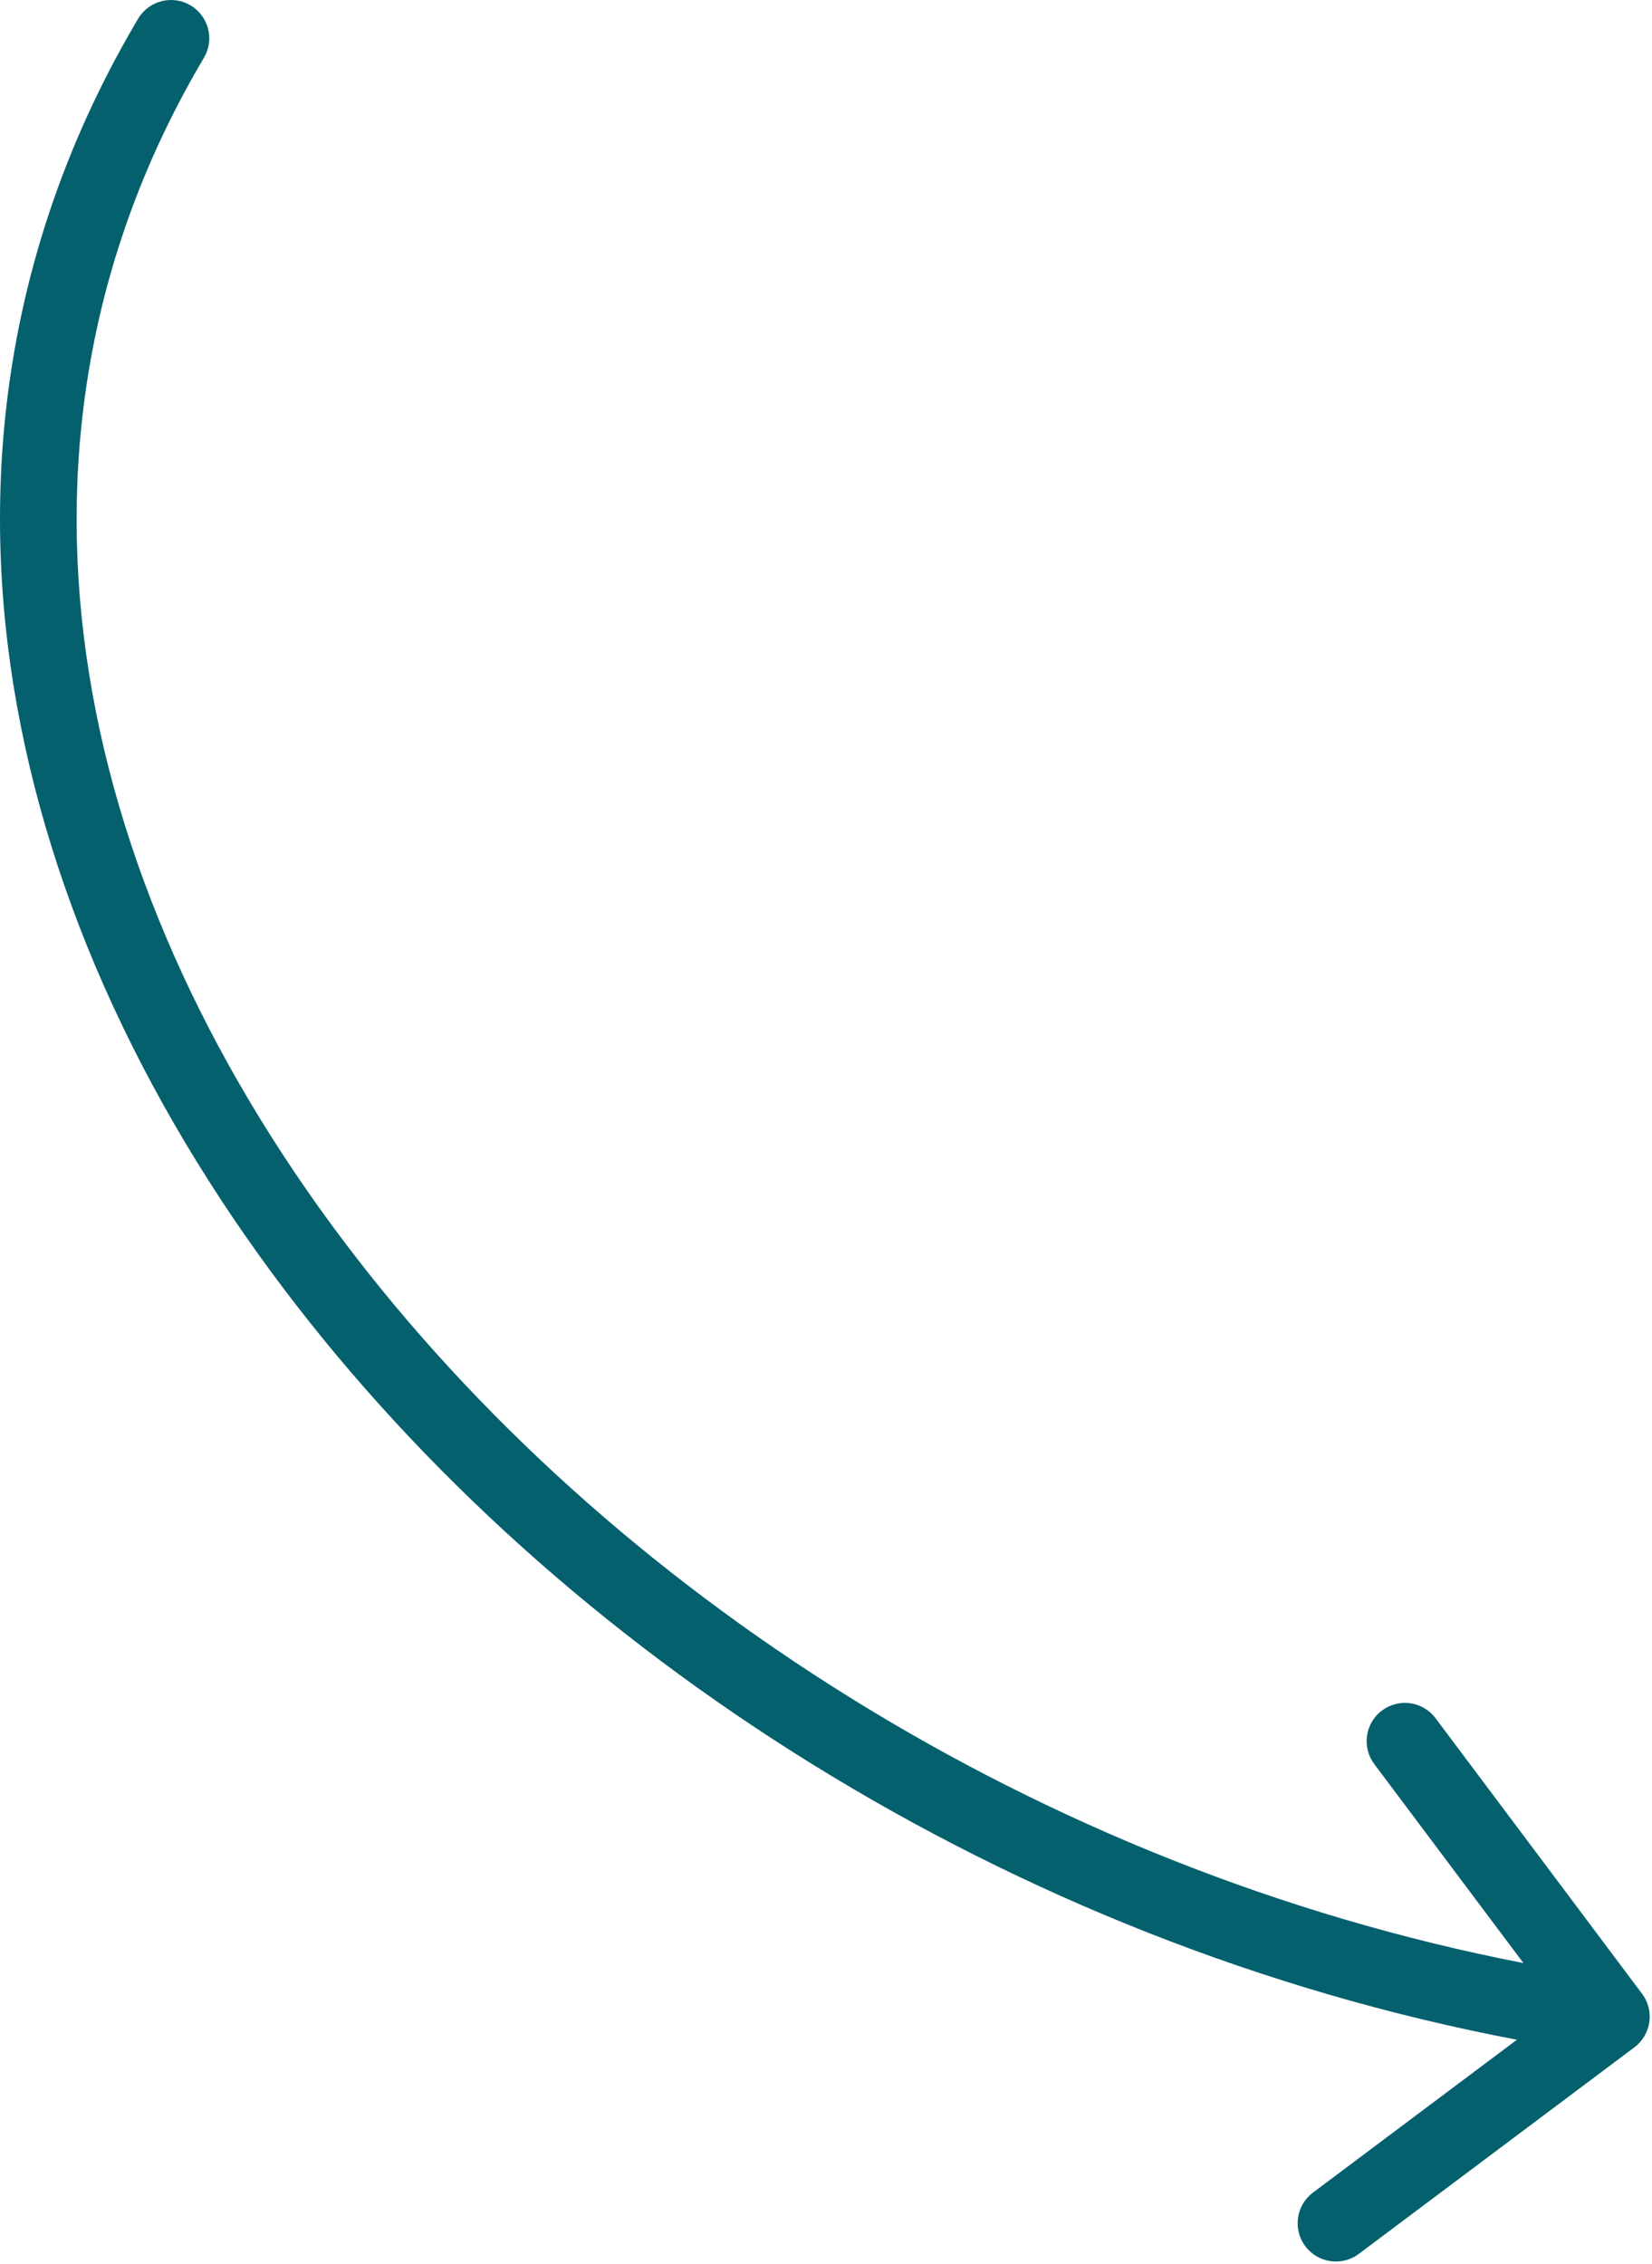
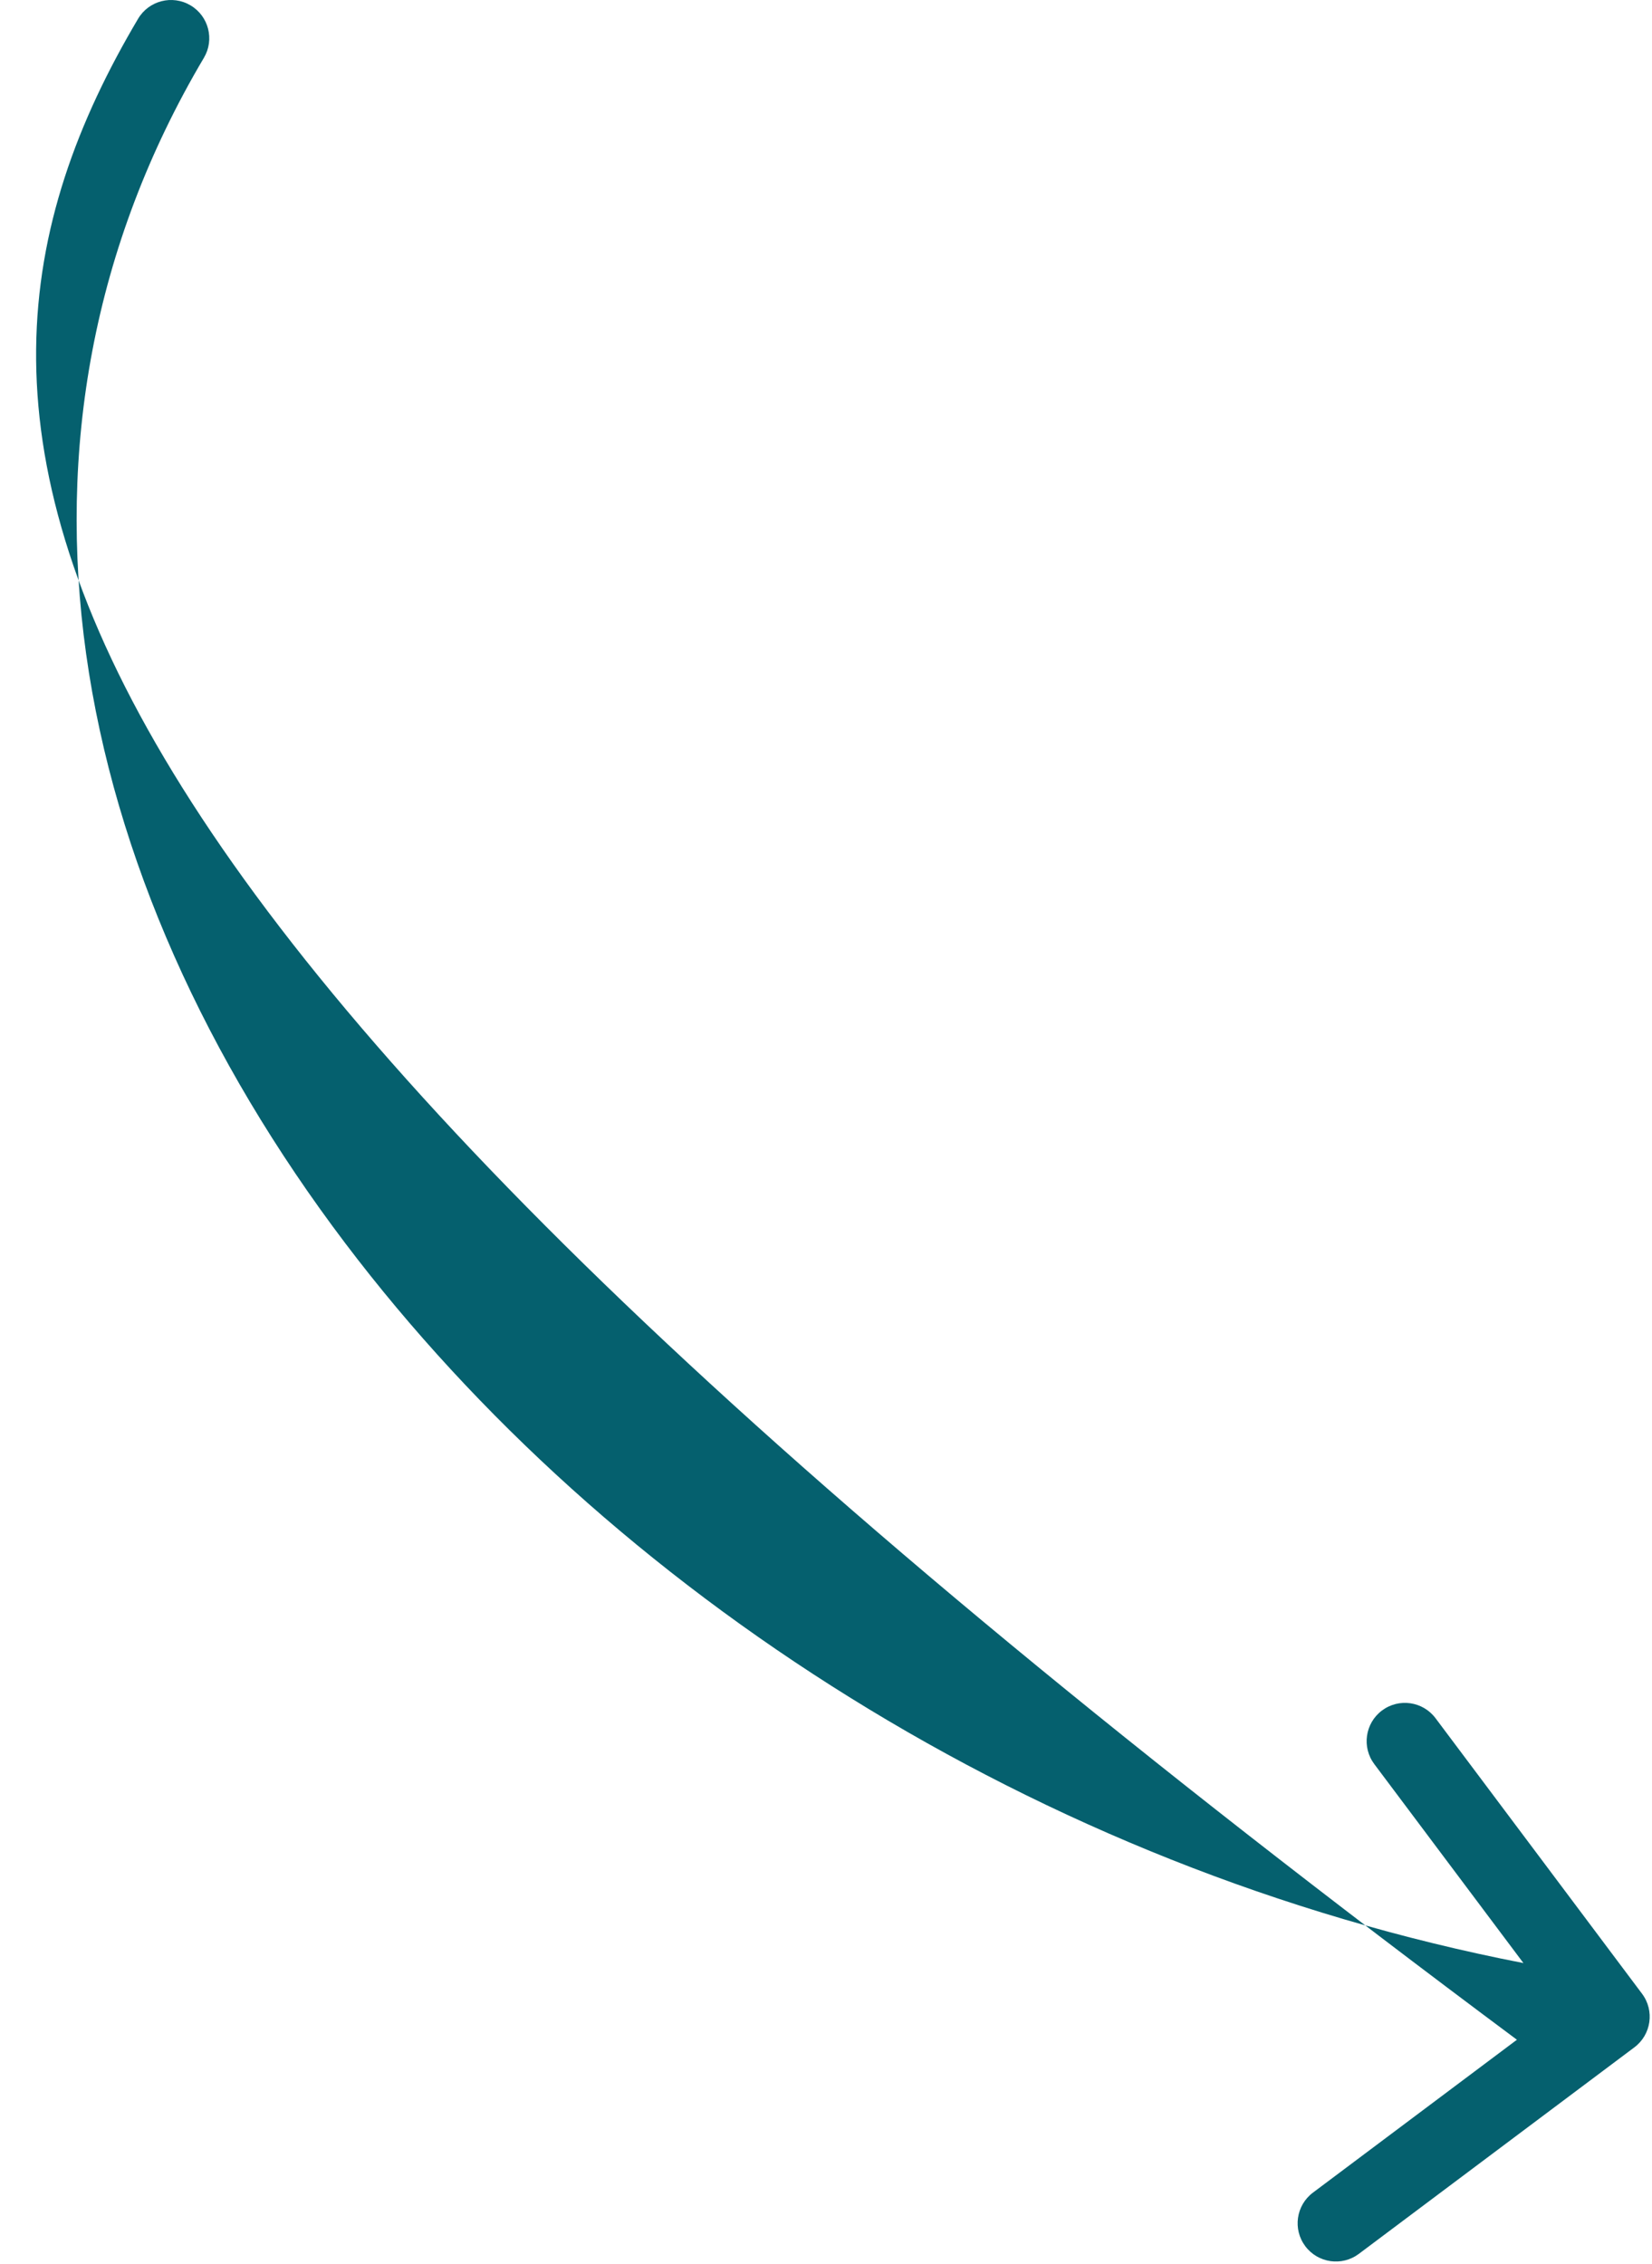
<svg xmlns="http://www.w3.org/2000/svg" width="367" height="503" viewBox="0 0 367 503" fill="none">
-   <path fill-rule="evenodd" clip-rule="evenodd" d="M42.323 1.189C46.361 3.582 47.695 8.796 45.302 12.835C-4.396 96.7 14.749 194.29 76.706 276.186C134.967 353.196 230.386 415.095 338.436 436.086L305.306 391.886C302.49 388.129 303.253 382.802 307.009 379.986C310.766 377.171 316.093 377.933 318.909 381.69L364.791 442.903C367.606 446.66 366.844 451.987 363.087 454.803L301.874 500.685C298.117 503.5 292.79 502.738 289.974 498.981C287.159 495.225 287.921 489.897 291.678 487.082L336.99 453.119C224.084 431.667 124.259 367.219 63.148 286.442C-1.52 200.963 -23.625 95.803 30.677 4.168C33.07 0.129 38.284 -1.204 42.323 1.189Z" fill="#05606E" />
+   <path fill-rule="evenodd" clip-rule="evenodd" d="M42.323 1.189C46.361 3.582 47.695 8.796 45.302 12.835C-4.396 96.7 14.749 194.29 76.706 276.186C134.967 353.196 230.386 415.095 338.436 436.086L305.306 391.886C302.49 388.129 303.253 382.802 307.009 379.986C310.766 377.171 316.093 377.933 318.909 381.69L364.791 442.903C367.606 446.66 366.844 451.987 363.087 454.803L301.874 500.685C298.117 503.5 292.79 502.738 289.974 498.981C287.159 495.225 287.921 489.897 291.678 487.082L336.99 453.119C-1.52 200.963 -23.625 95.803 30.677 4.168C33.07 0.129 38.284 -1.204 42.323 1.189Z" fill="#05606E" />
</svg>